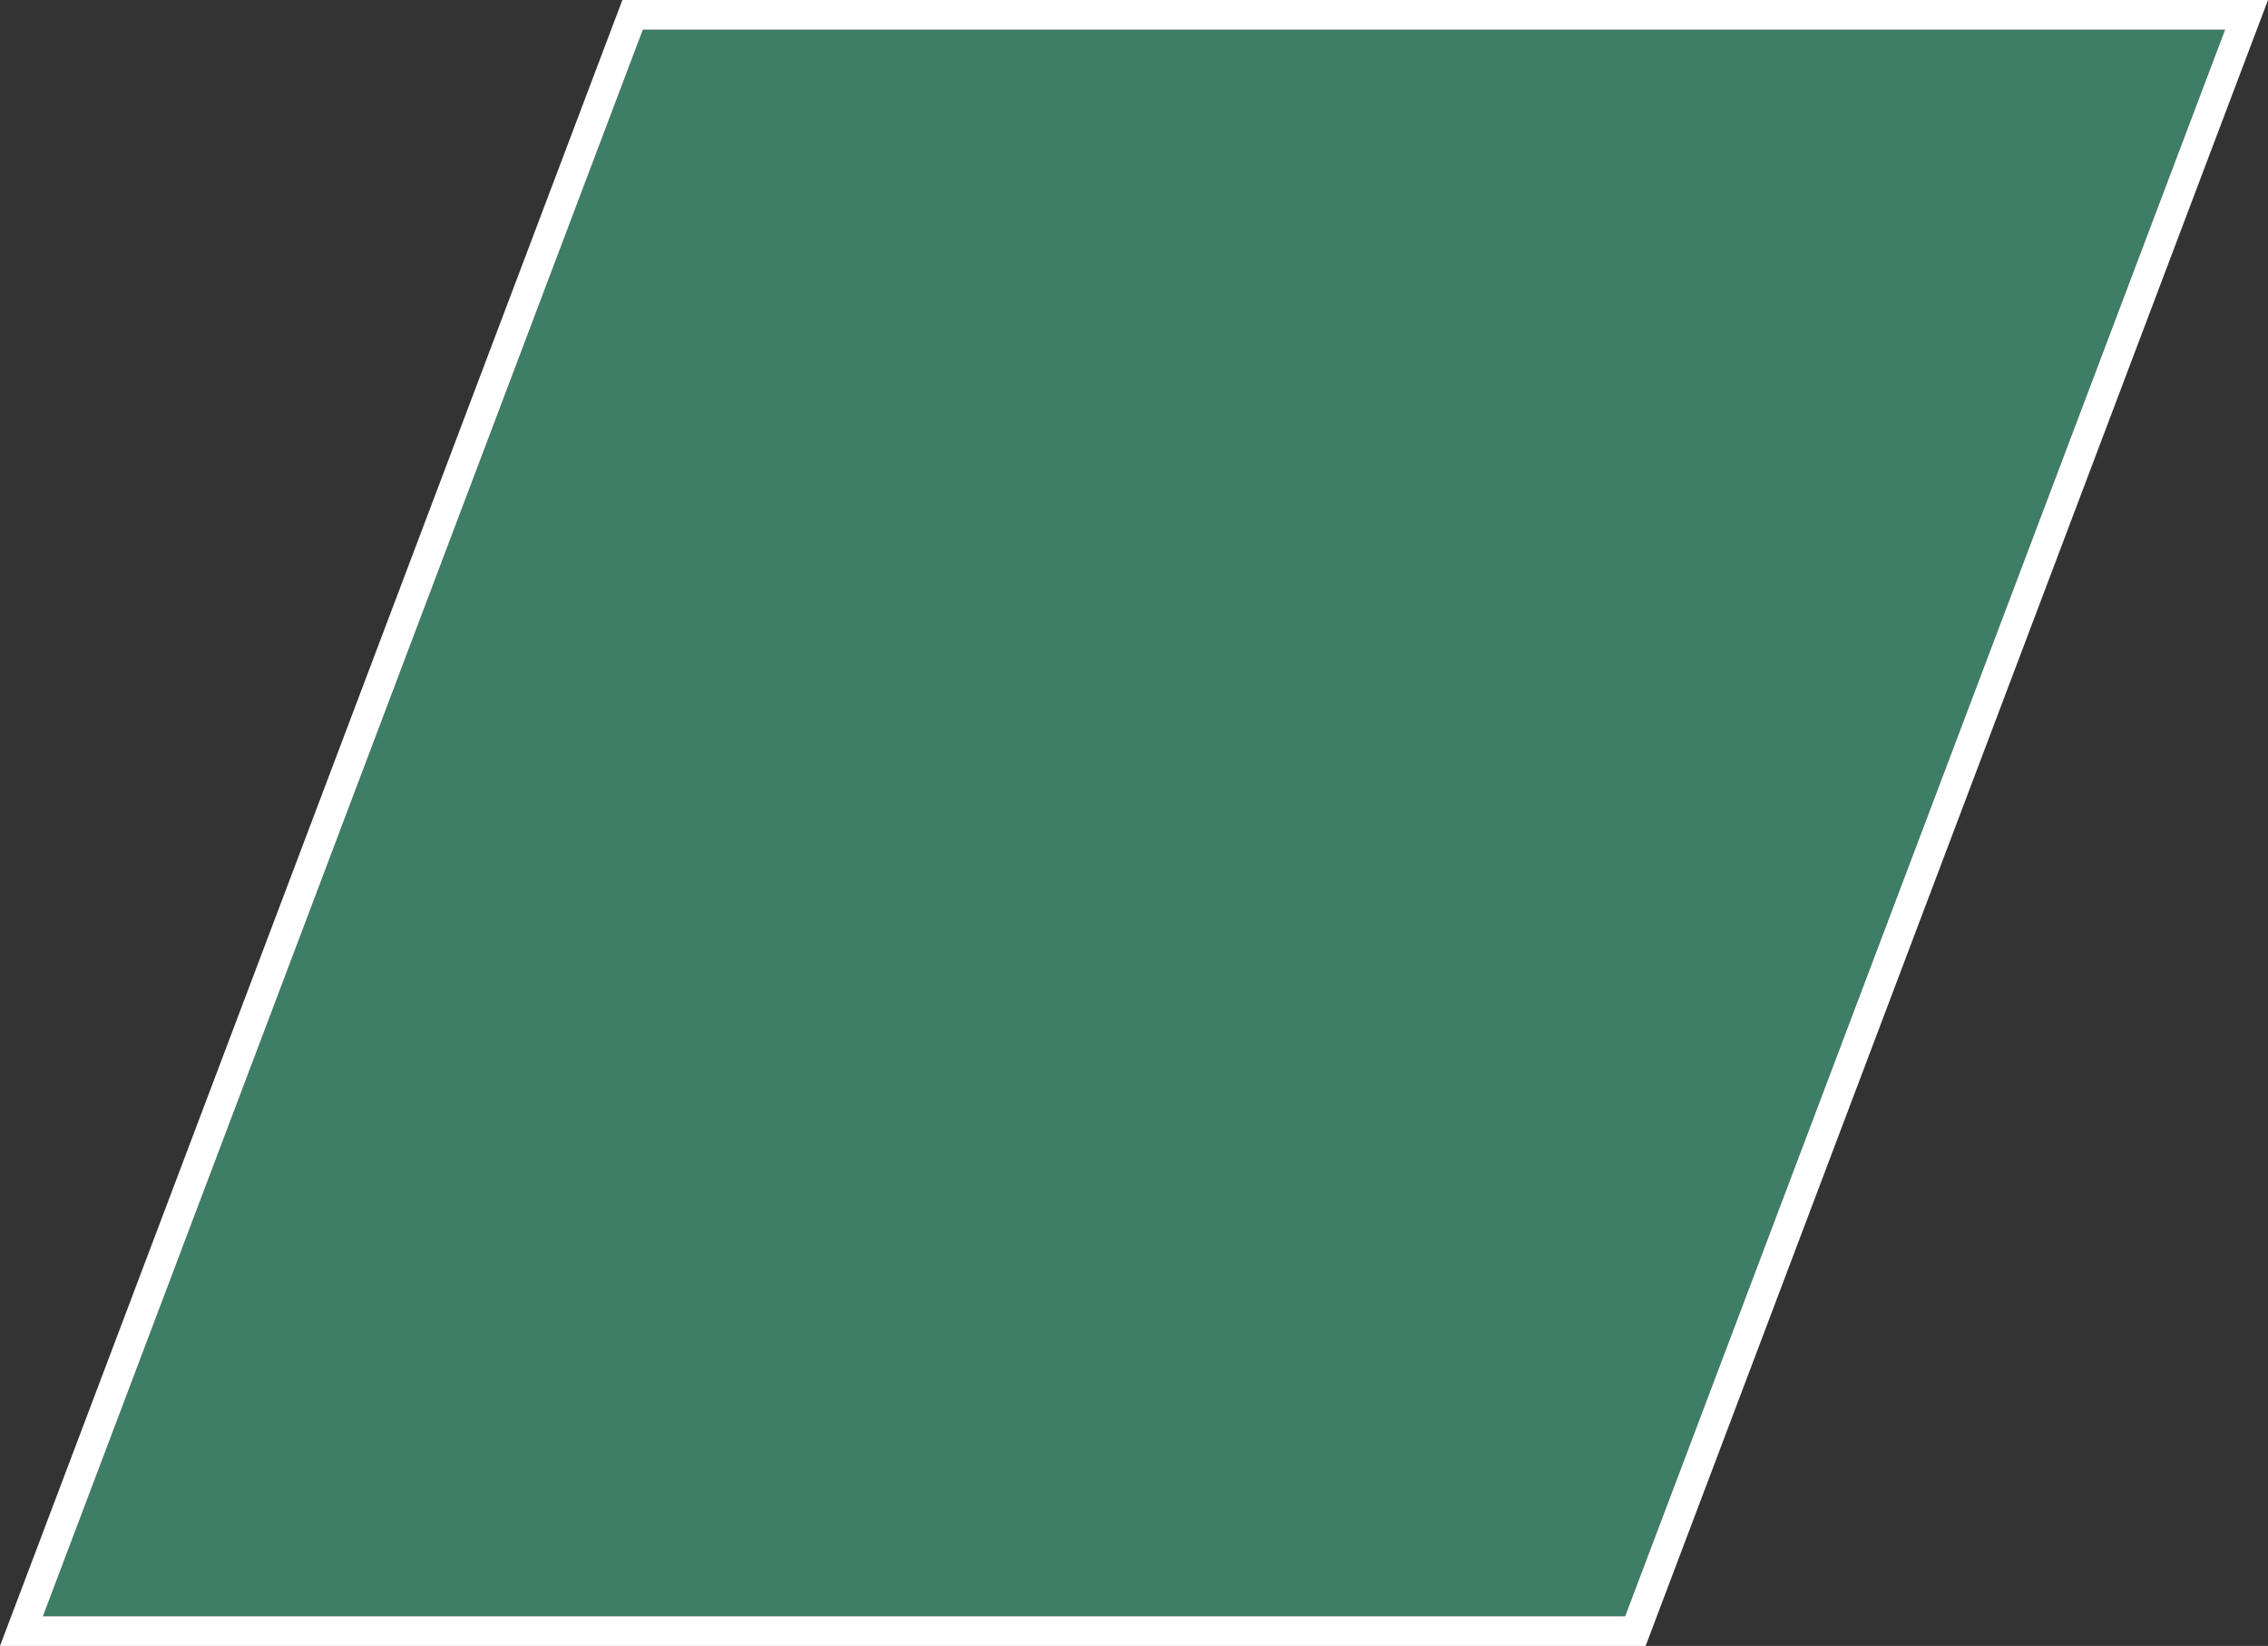
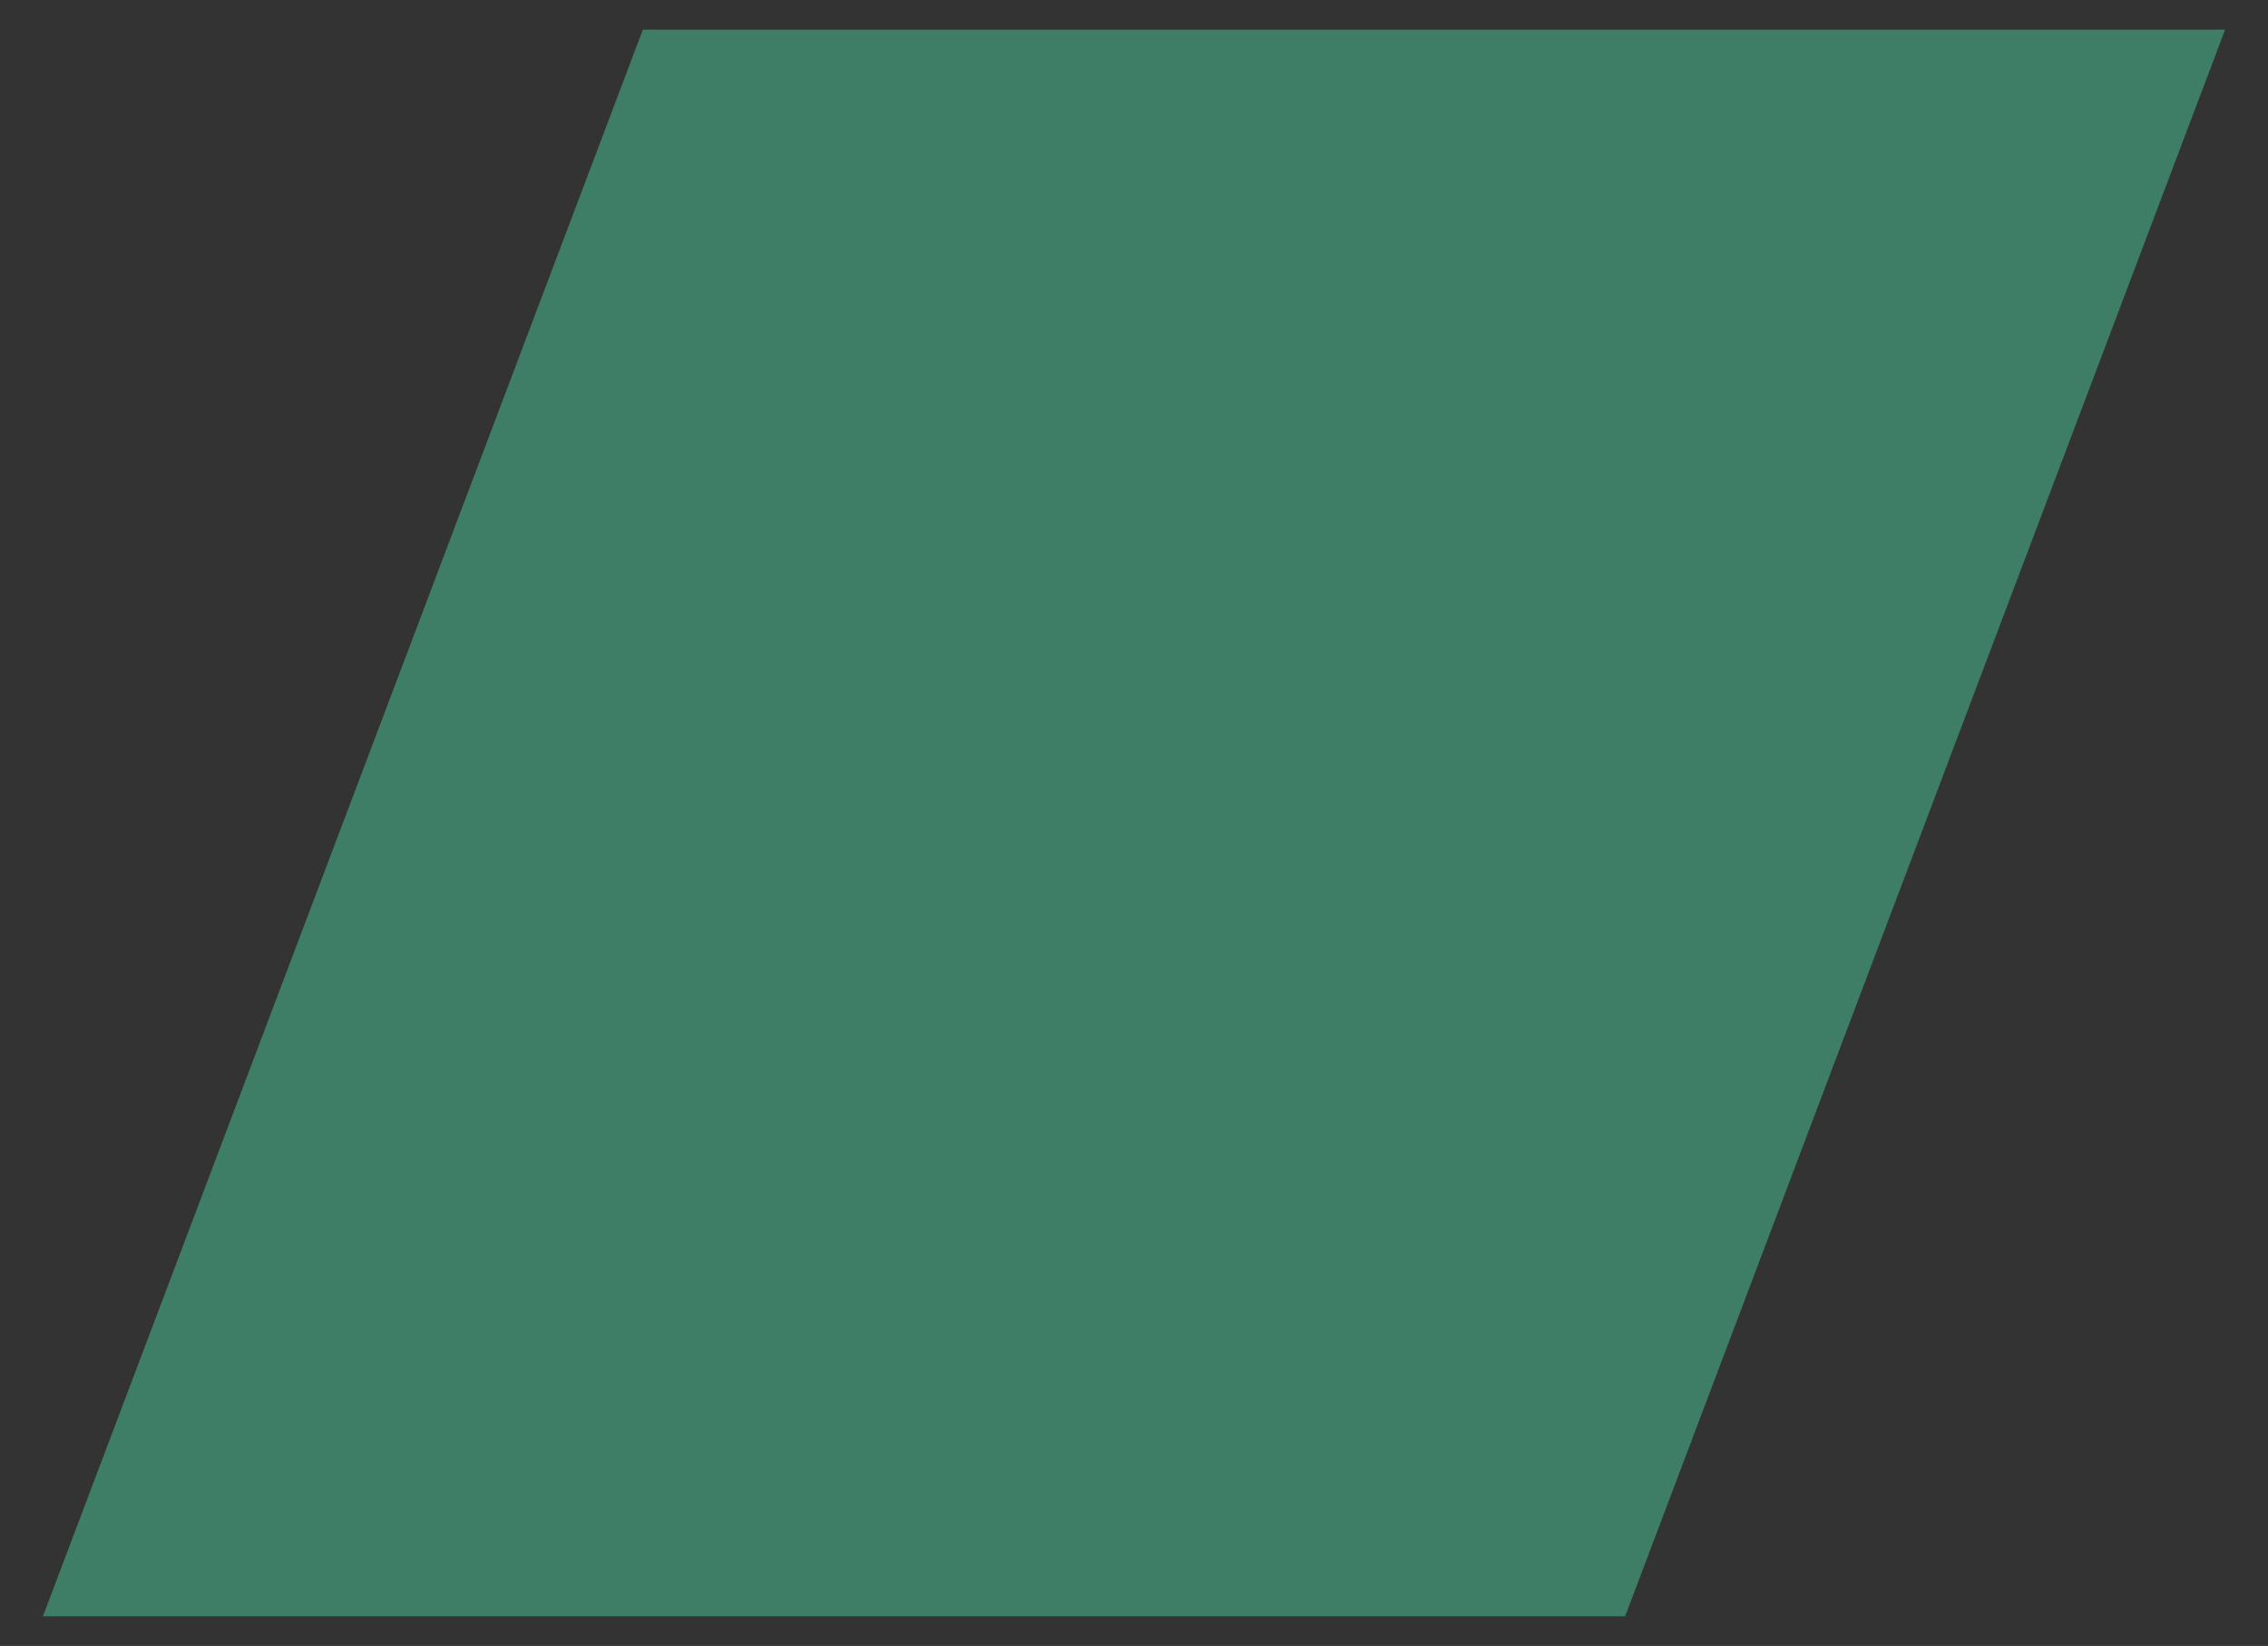
<svg xmlns="http://www.w3.org/2000/svg" id="badb6394-efd8-433f-b09b-a0493ef885a1" data-name="Ebene 1" viewBox="0 0 153.05 111.05">
  <rect x="0" y="0" width="153.05" height="111.05" fill="#333333" stroke="none" />
  <defs>
    <style>.bc4697db-3a52-4e4c-89b9-1d4c636aed4f{fill:#3e7d66;}.f22c5849-1637-4201-bbe7-864b57bcee54{fill:#fff;}</style>
  </defs>
  <title>schraeges_farbfeld</title>
  <polygon class="bc4697db-3a52-4e4c-89b9-1d4c636aed4f" points="43.382 2 2.895 109.05 109.668 109.05 150.155 2 43.382 2" />
-   <path class="f22c5849-1637-4201-bbe7-864b57bcee54" d="M43.382,2,2.895,109.05h106.773L150.155,2H43.382M42,0H153.05l-42,111.05H0Z" />
</svg>